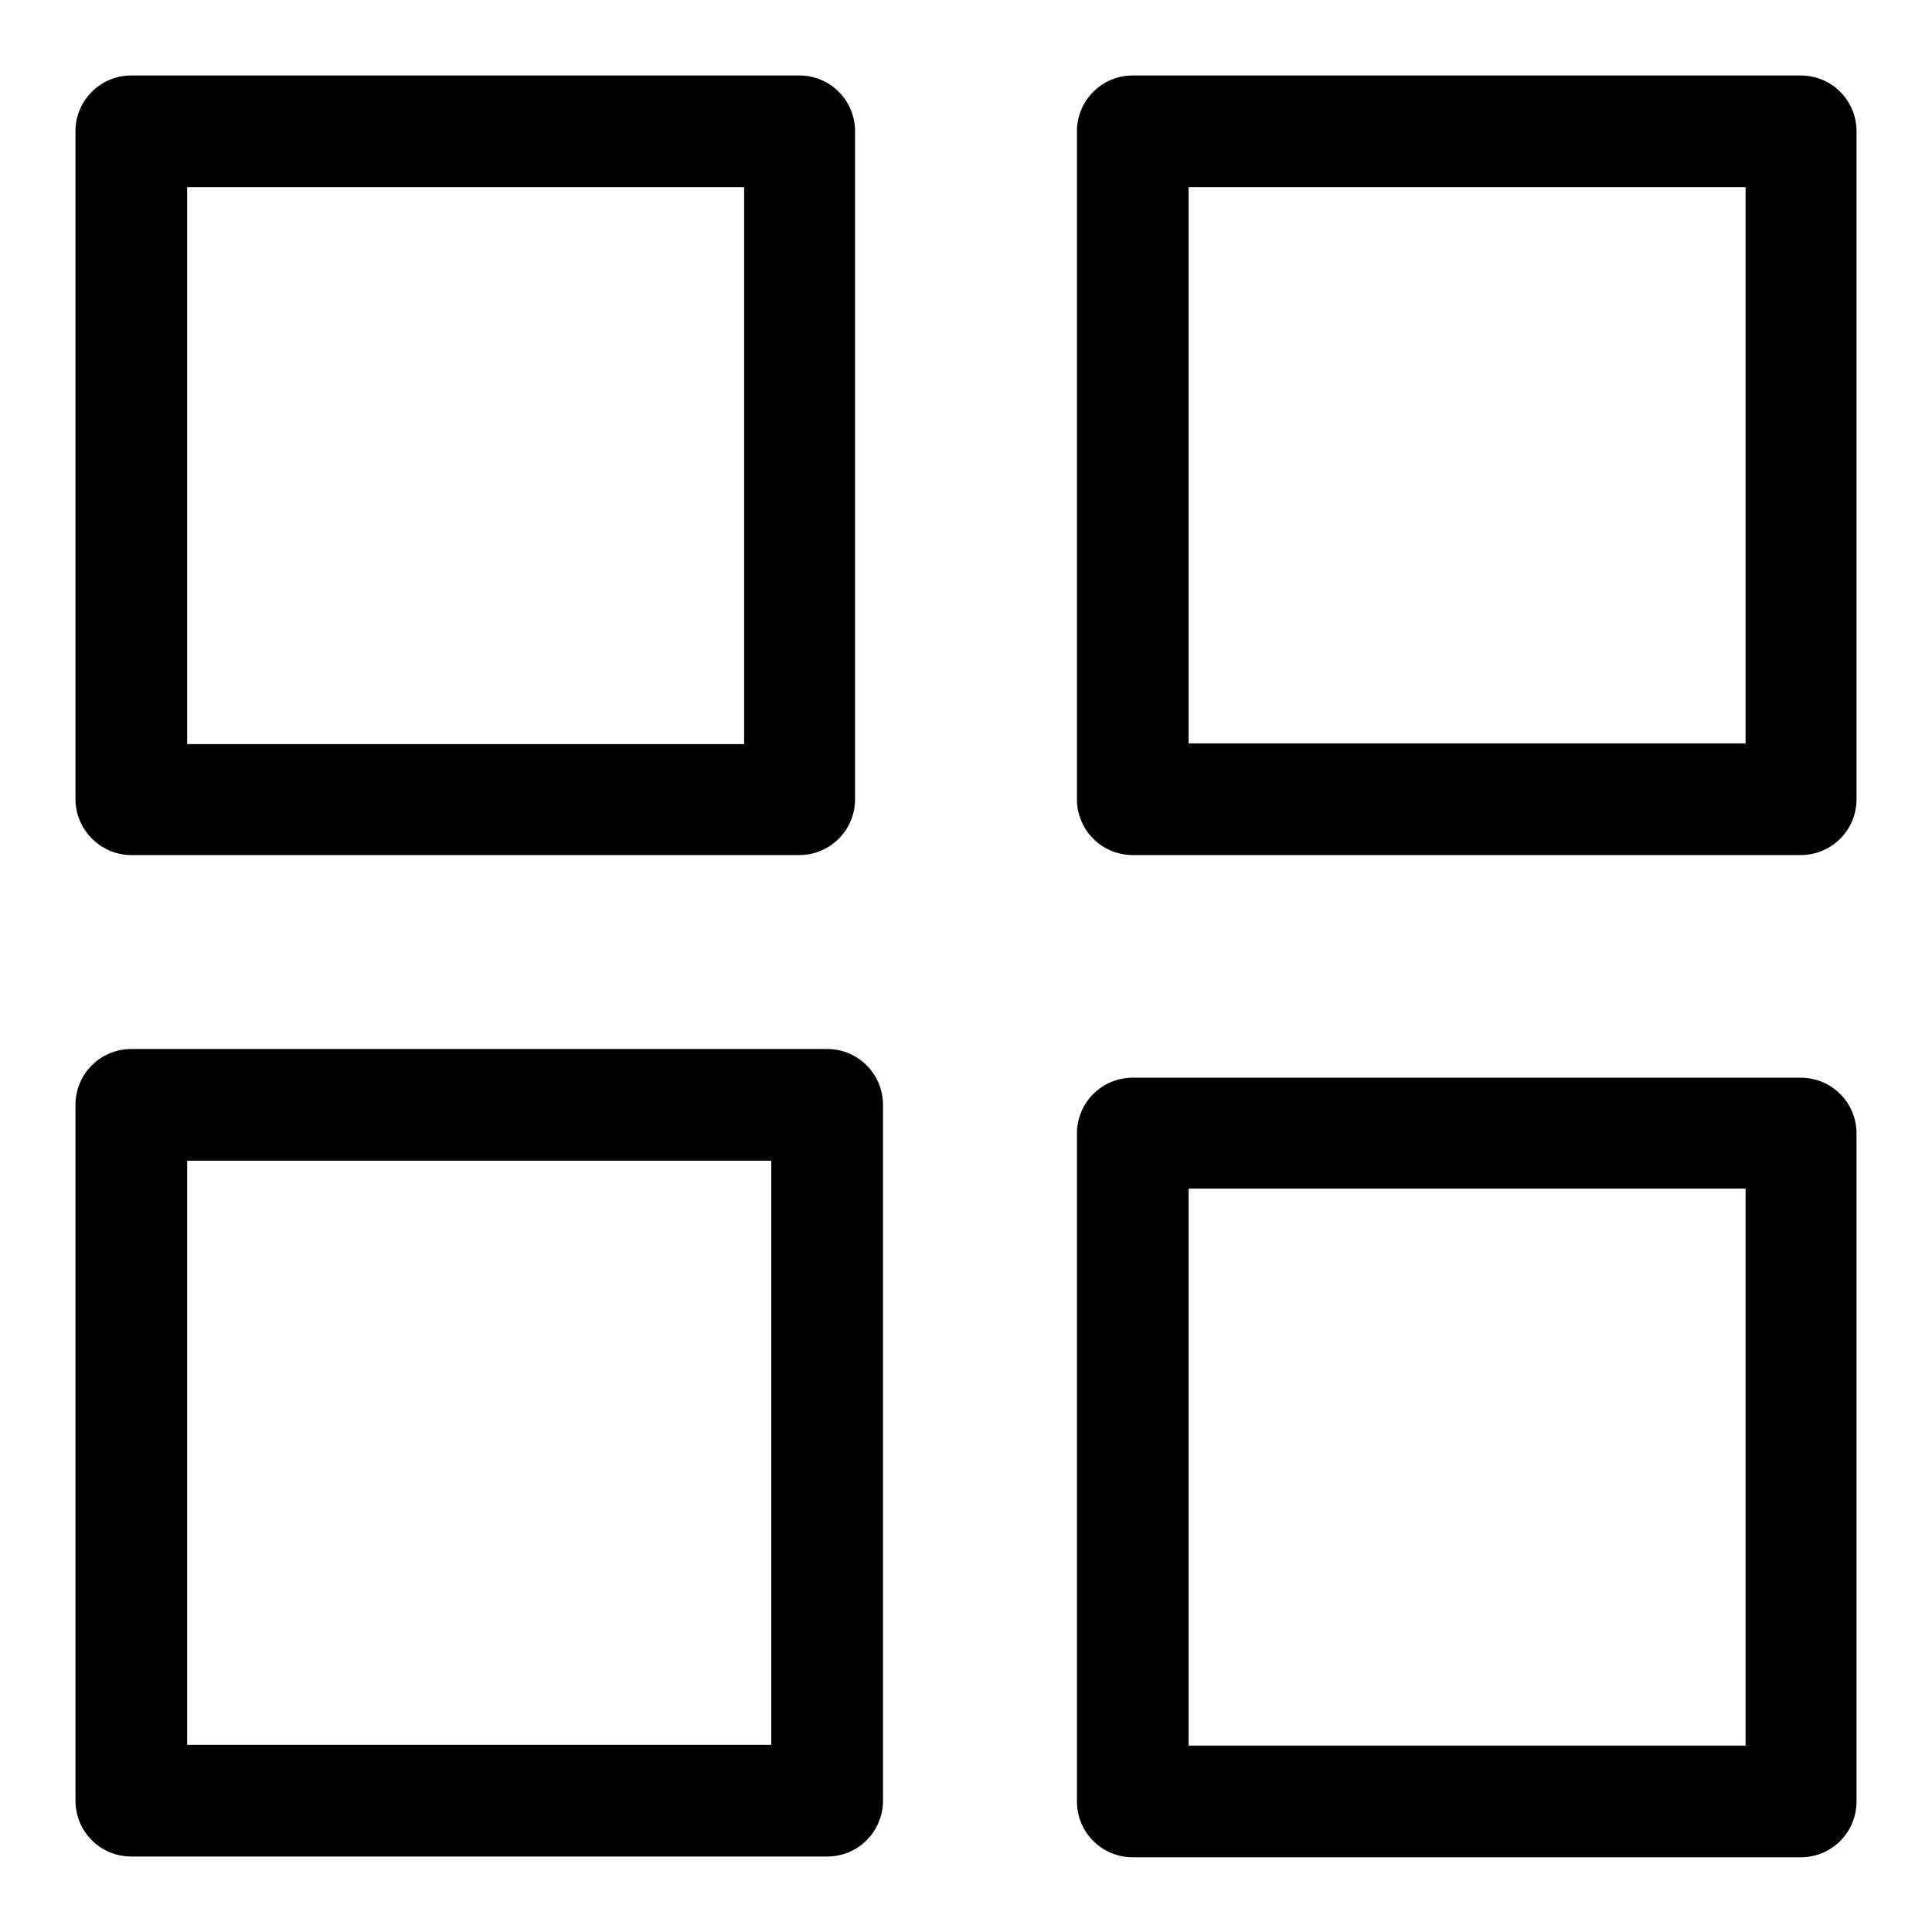
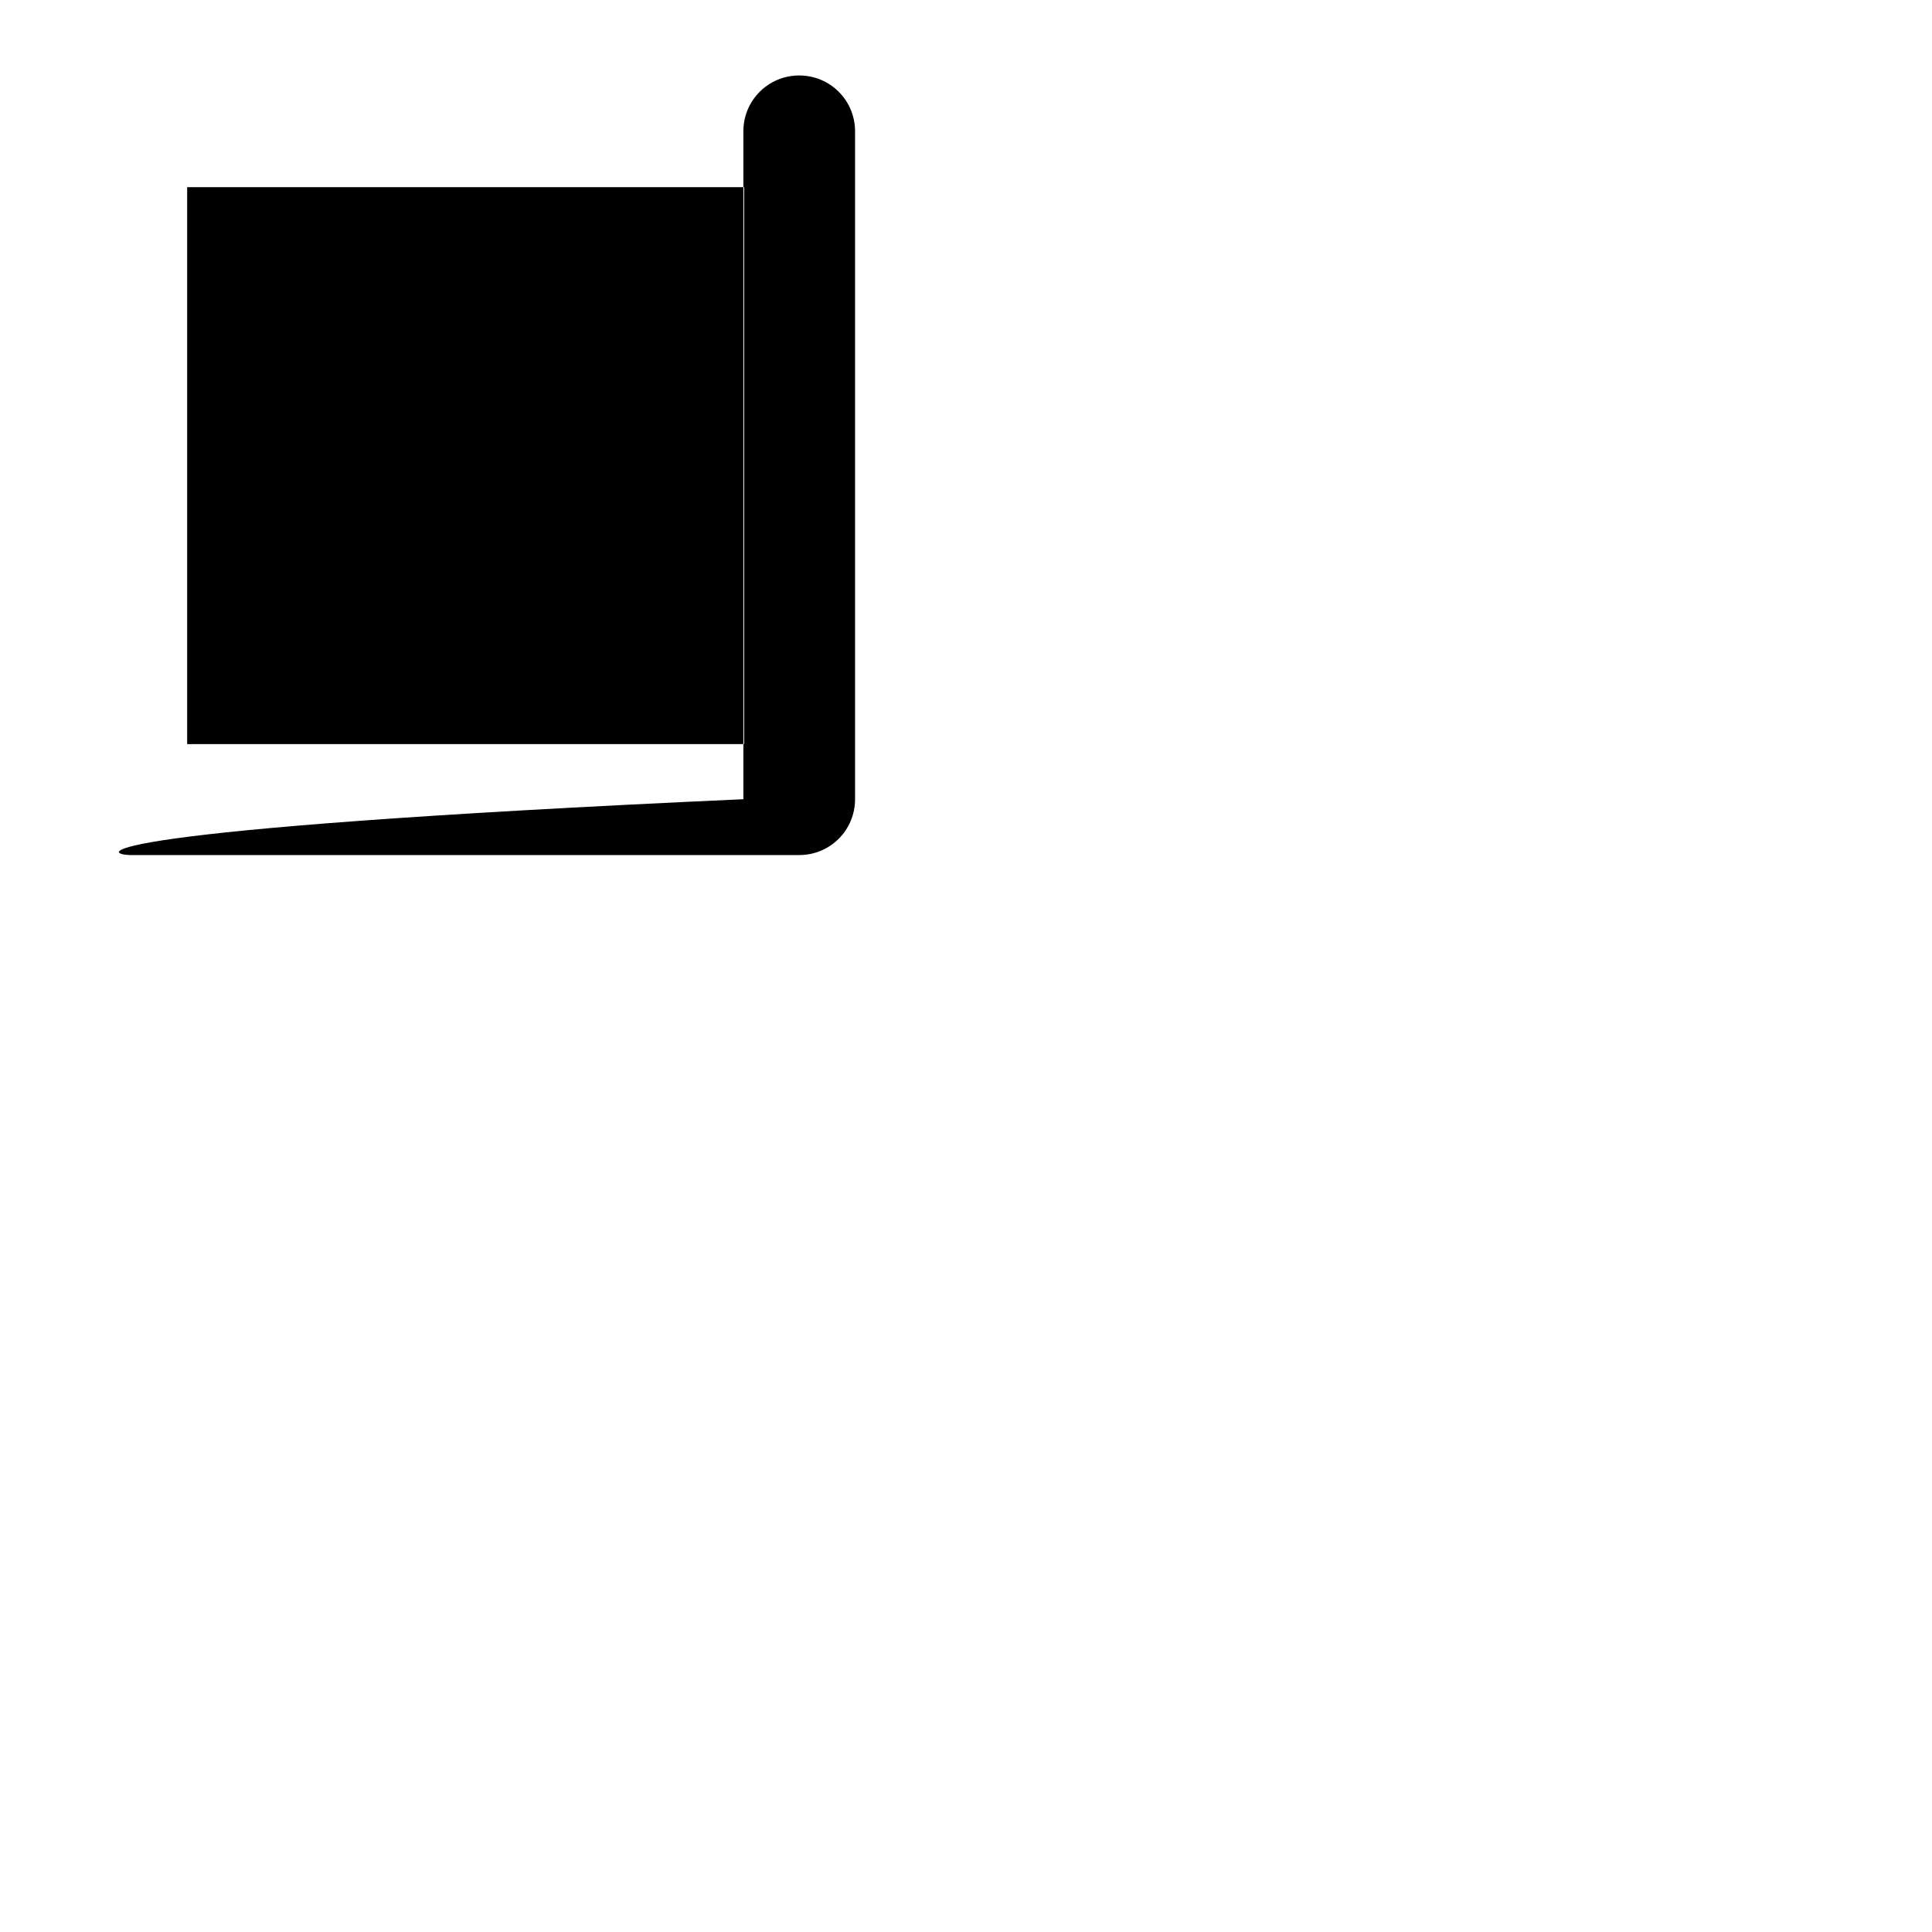
<svg xmlns="http://www.w3.org/2000/svg" version="1.1" x="0px" y="0px" viewBox="0 0 256 256" enable-background="new 0 0 256 256" xml:space="preserve">
  <g>
    <g>
-       <path fill="#000000" d="M17.4,113.3h88.5c4.1,0,7.4-3.3,7.4-7.4V17.4c0-4.1-3.3-7.4-7.4-7.4H17.4c-4.1,0-7.4,3.3-7.4,7.4v88.5C10,109.9,13.3,113.3,17.4,113.3z M24.8,24.8h73.8v73.8H24.8V24.8z" />
-       <path fill="#000000" d="M246,17.4c0-4.1-3.3-7.4-7.4-7.4h-88.5c-4.1,0-7.4,3.3-7.4,7.4v88.5c0,4.1,3.3,7.4,7.4,7.4h88.5c4.1,0,7.4-3.3,7.4-7.4V17.4z M231.3,98.5h-73.8V24.8h73.8V98.5z" />
-       <path fill="#000000" d="M17.4,246h92.2c4.1,0,7.4-3.3,7.4-7.4v-92.2c0-4.1-3.3-7.4-7.4-7.4H17.4c-4.1,0-7.4,3.3-7.4,7.4v92.2C10,242.7,13.3,246,17.4,246z M24.8,153.8h77.4v77.4H24.8V153.8z" />
-       <path fill="#000000" d="M238.6,142.8h-88.5c-4.1,0-7.4,3.3-7.4,7.4v88.5c0,4.1,3.3,7.4,7.4,7.4h88.5c4.1,0,7.4-3.3,7.4-7.4v-88.5C246,146.1,242.7,142.8,238.6,142.8z M231.3,231.3h-73.8v-73.8h73.8V231.3z" />
+       <path fill="#000000" d="M17.4,113.3h88.5c4.1,0,7.4-3.3,7.4-7.4V17.4c0-4.1-3.3-7.4-7.4-7.4c-4.1,0-7.4,3.3-7.4,7.4v88.5C10,109.9,13.3,113.3,17.4,113.3z M24.8,24.8h73.8v73.8H24.8V24.8z" />
    </g>
  </g>
</svg>